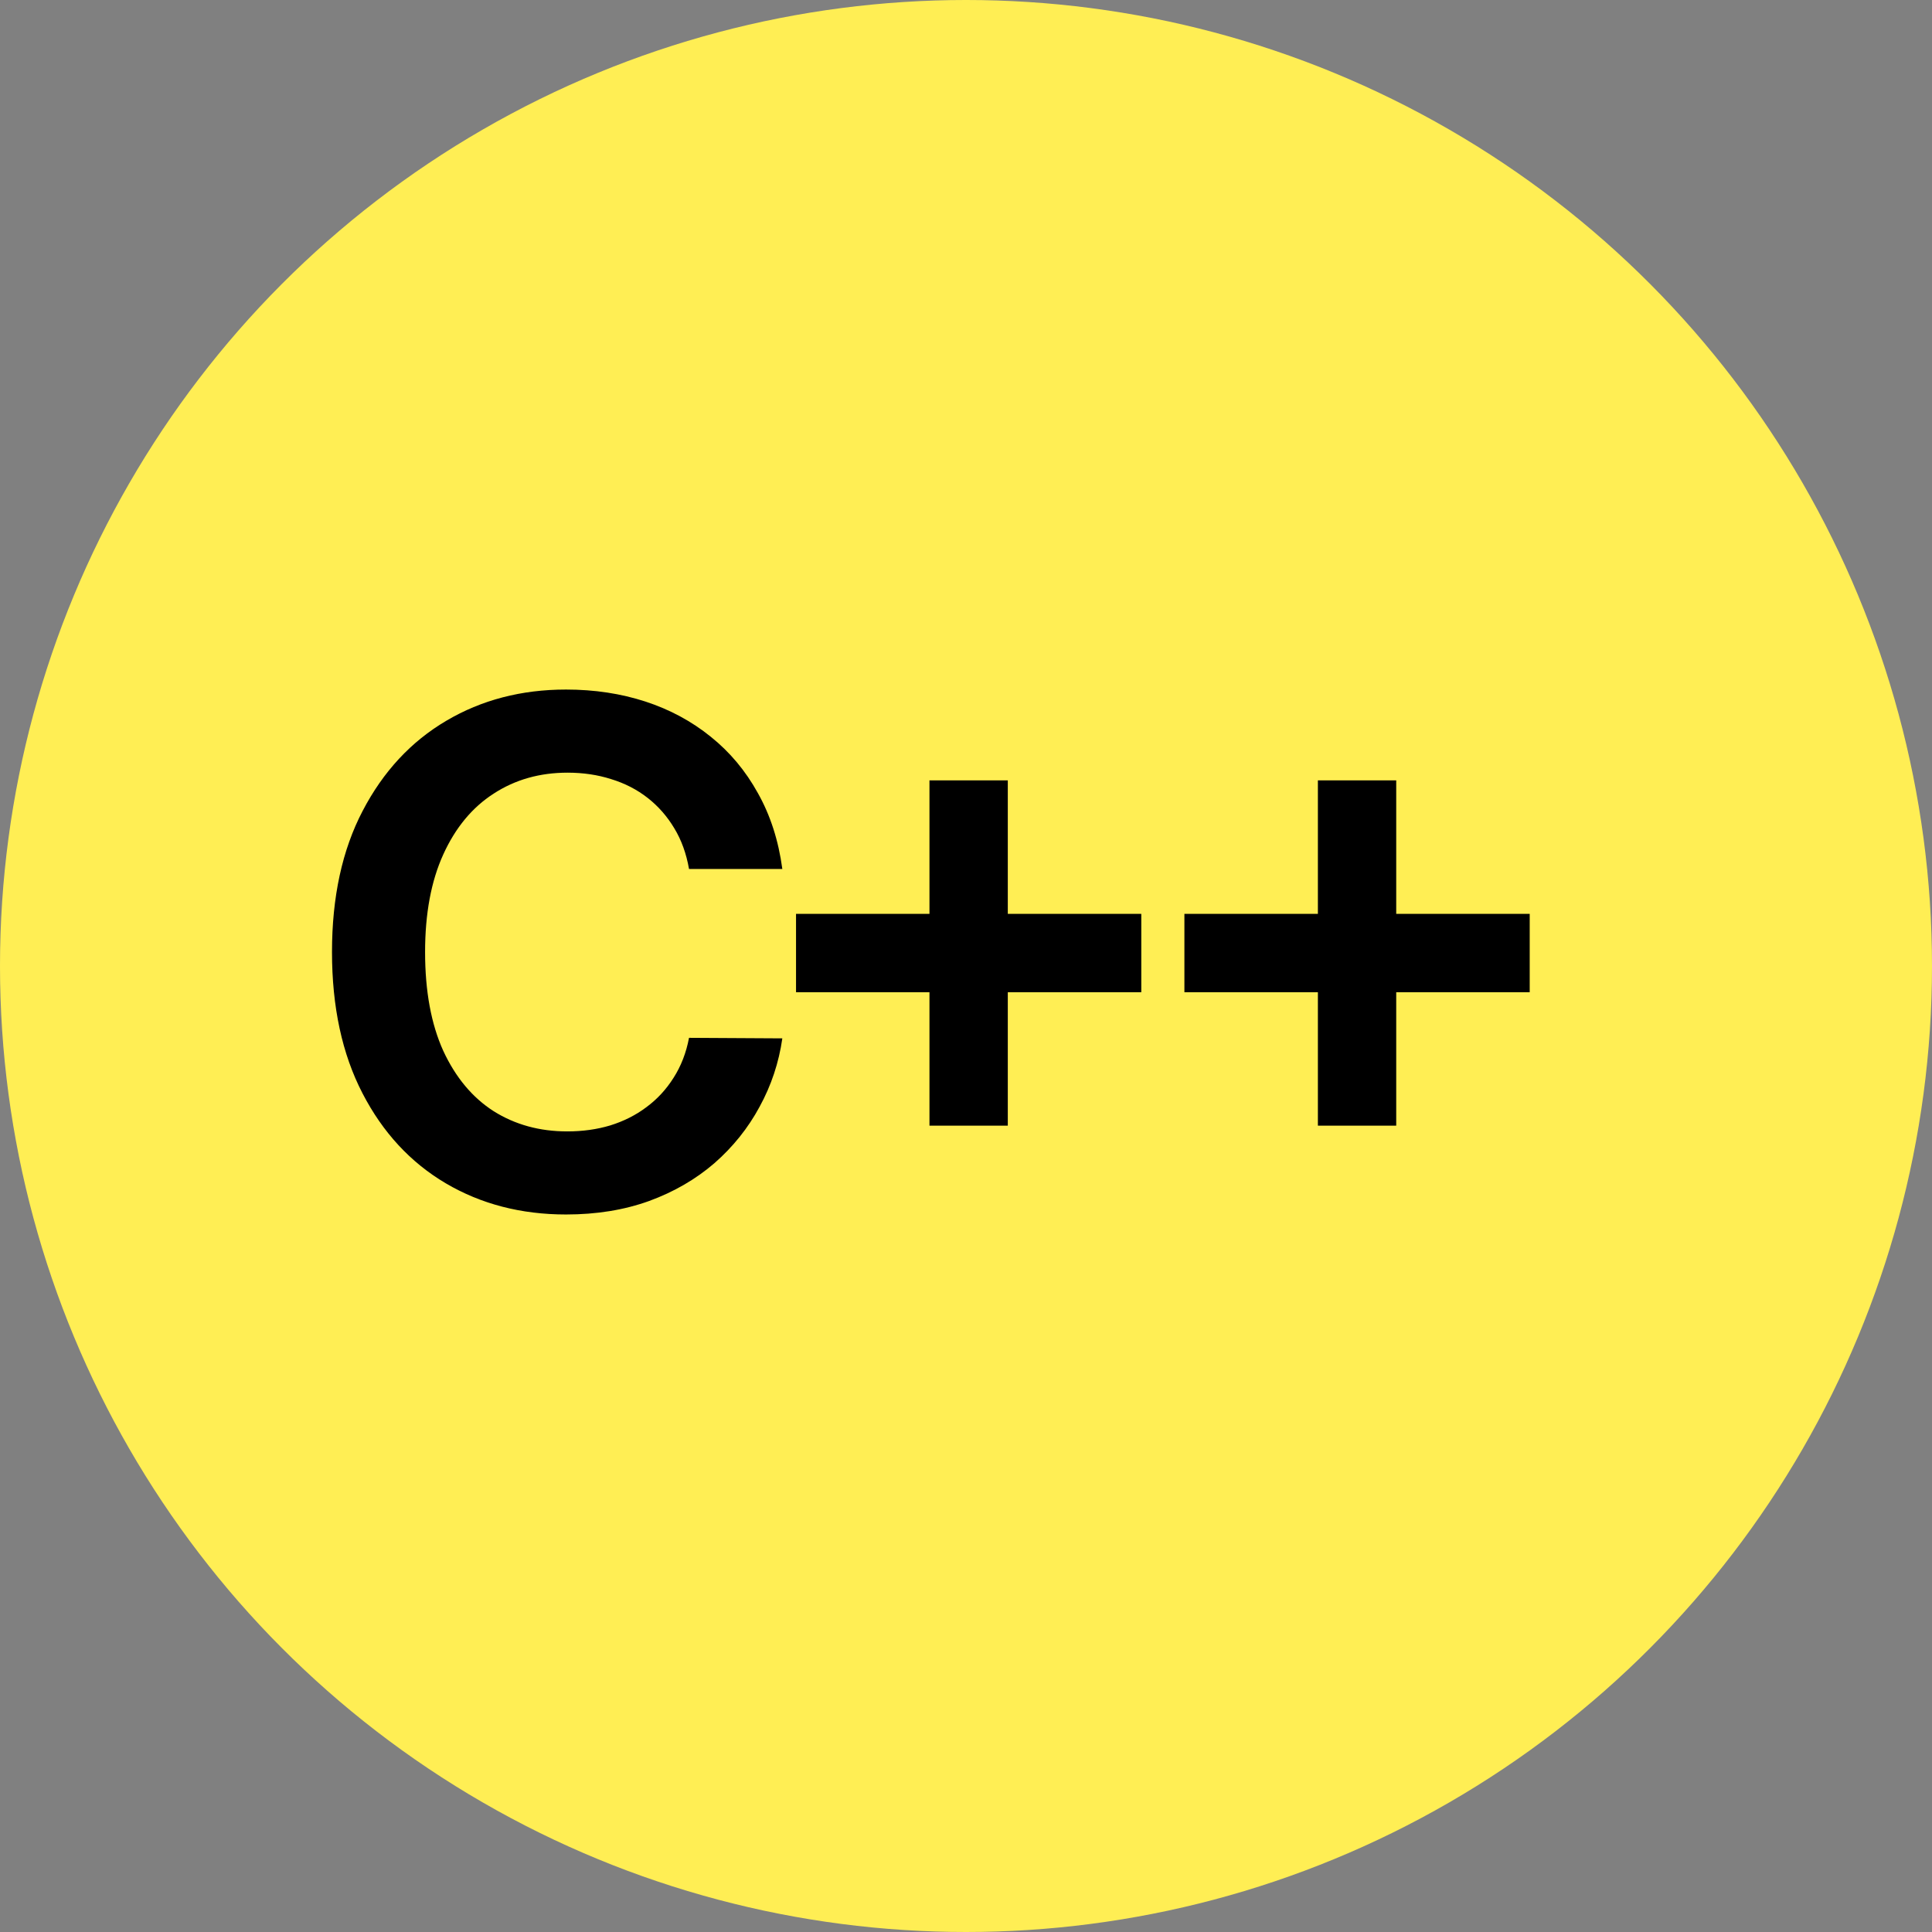
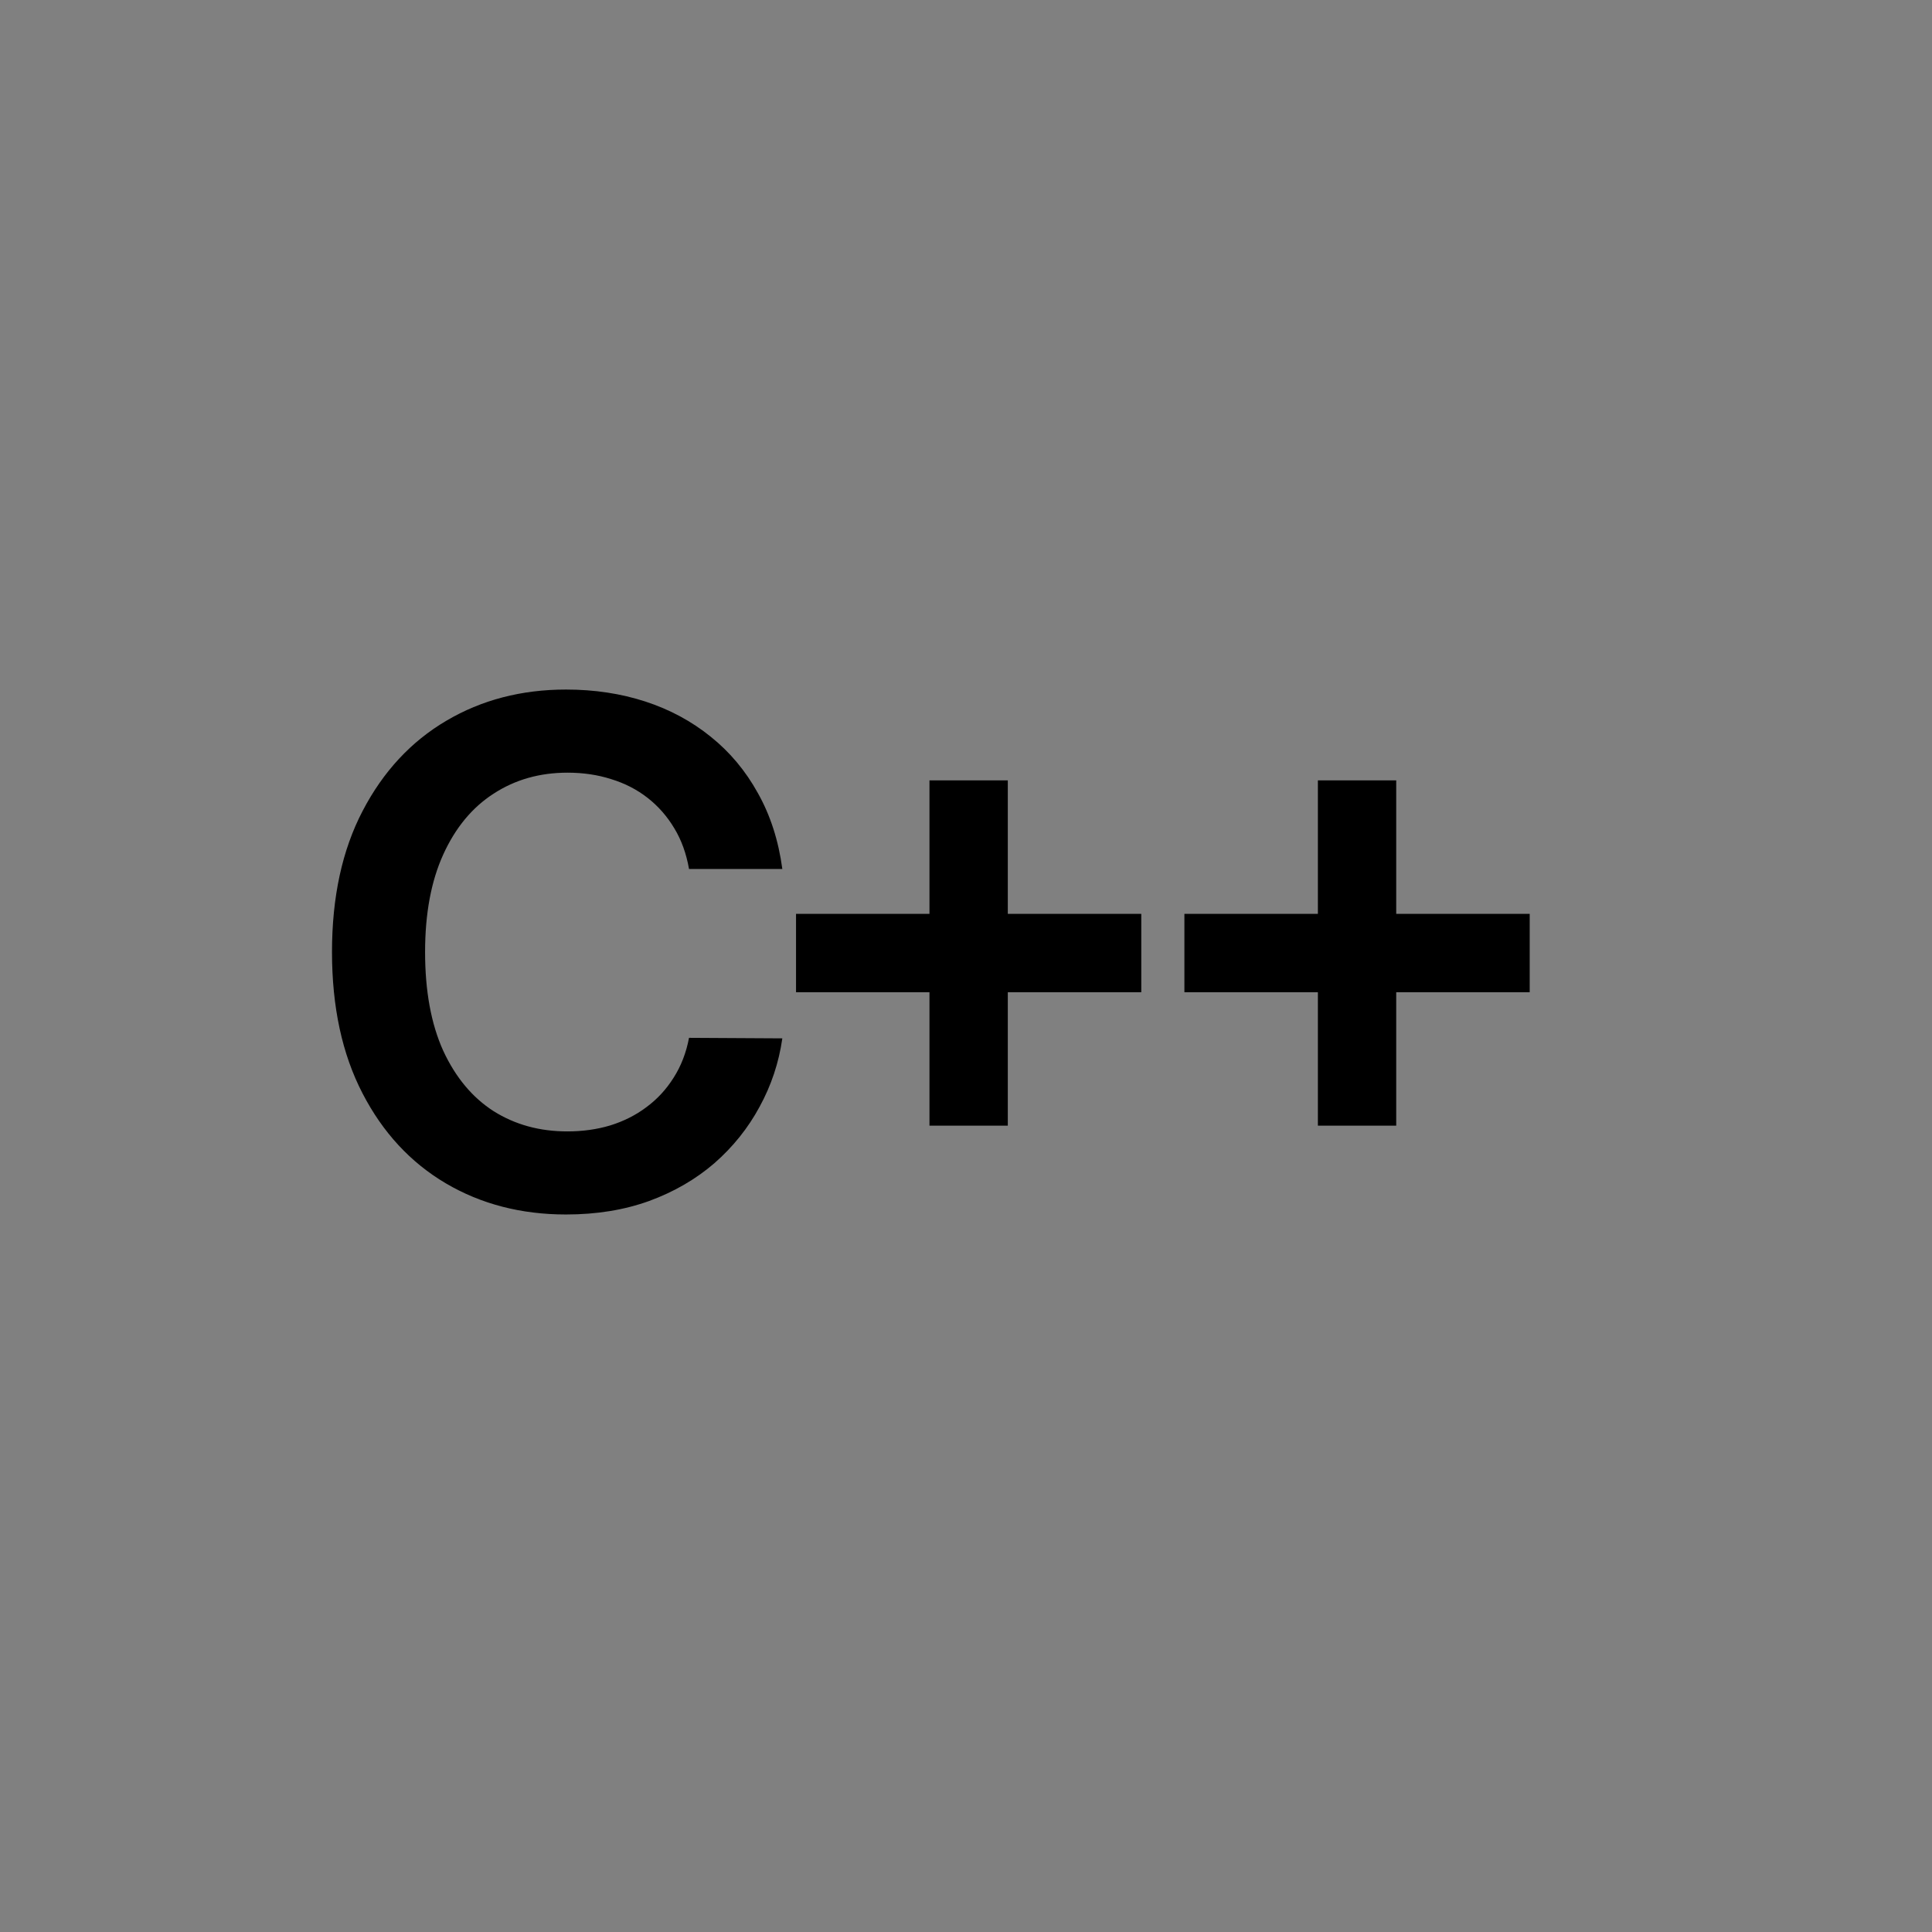
<svg xmlns="http://www.w3.org/2000/svg" width="44" height="44" viewBox="0 0 44 44" fill="none">
  <rect x="0" y="0" width="44" height="44" fill="#808080" stroke="none" />
-   <circle cx="22" cy="22" r="22" fill="#FFEE54" />
  <path d="M17.817 19.79H15.692C15.631 19.441 15.52 19.133 15.357 18.864C15.194 18.591 14.991 18.36 14.749 18.171C14.506 17.981 14.23 17.839 13.919 17.744C13.613 17.646 13.281 17.597 12.925 17.597C12.292 17.597 11.732 17.756 11.243 18.074C10.755 18.388 10.372 18.85 10.095 19.46C9.819 20.066 9.681 20.807 9.681 21.682C9.681 22.572 9.819 23.322 10.095 23.932C10.376 24.538 10.758 24.996 11.243 25.307C11.732 25.614 12.29 25.767 12.919 25.767C13.268 25.767 13.594 25.722 13.897 25.631C14.203 25.536 14.478 25.398 14.72 25.216C14.967 25.034 15.173 24.811 15.34 24.546C15.51 24.28 15.628 23.977 15.692 23.636L17.817 23.648C17.738 24.201 17.565 24.72 17.3 25.204C17.039 25.689 16.696 26.117 16.272 26.489C15.847 26.856 15.351 27.144 14.783 27.352C14.215 27.557 13.584 27.659 12.891 27.659C11.868 27.659 10.955 27.422 10.152 26.949C9.349 26.475 8.717 25.792 8.255 24.898C7.792 24.004 7.561 22.932 7.561 21.682C7.561 20.428 7.794 19.356 8.26 18.466C8.726 17.572 9.361 16.888 10.164 16.415C10.967 15.941 11.876 15.704 12.891 15.704C13.539 15.704 14.141 15.796 14.698 15.977C15.255 16.159 15.751 16.426 16.186 16.778C16.622 17.127 16.98 17.555 17.26 18.062C17.544 18.566 17.73 19.142 17.817 19.79ZM21.168 25.636V17.773H22.952V25.636H21.168ZM18.129 22.597V20.812H25.992V22.597H18.129ZM30.014 25.636V17.773H31.798V25.636H30.014ZM26.974 22.597V20.812H34.838V22.597H26.974Z" fill="black" />
</svg>